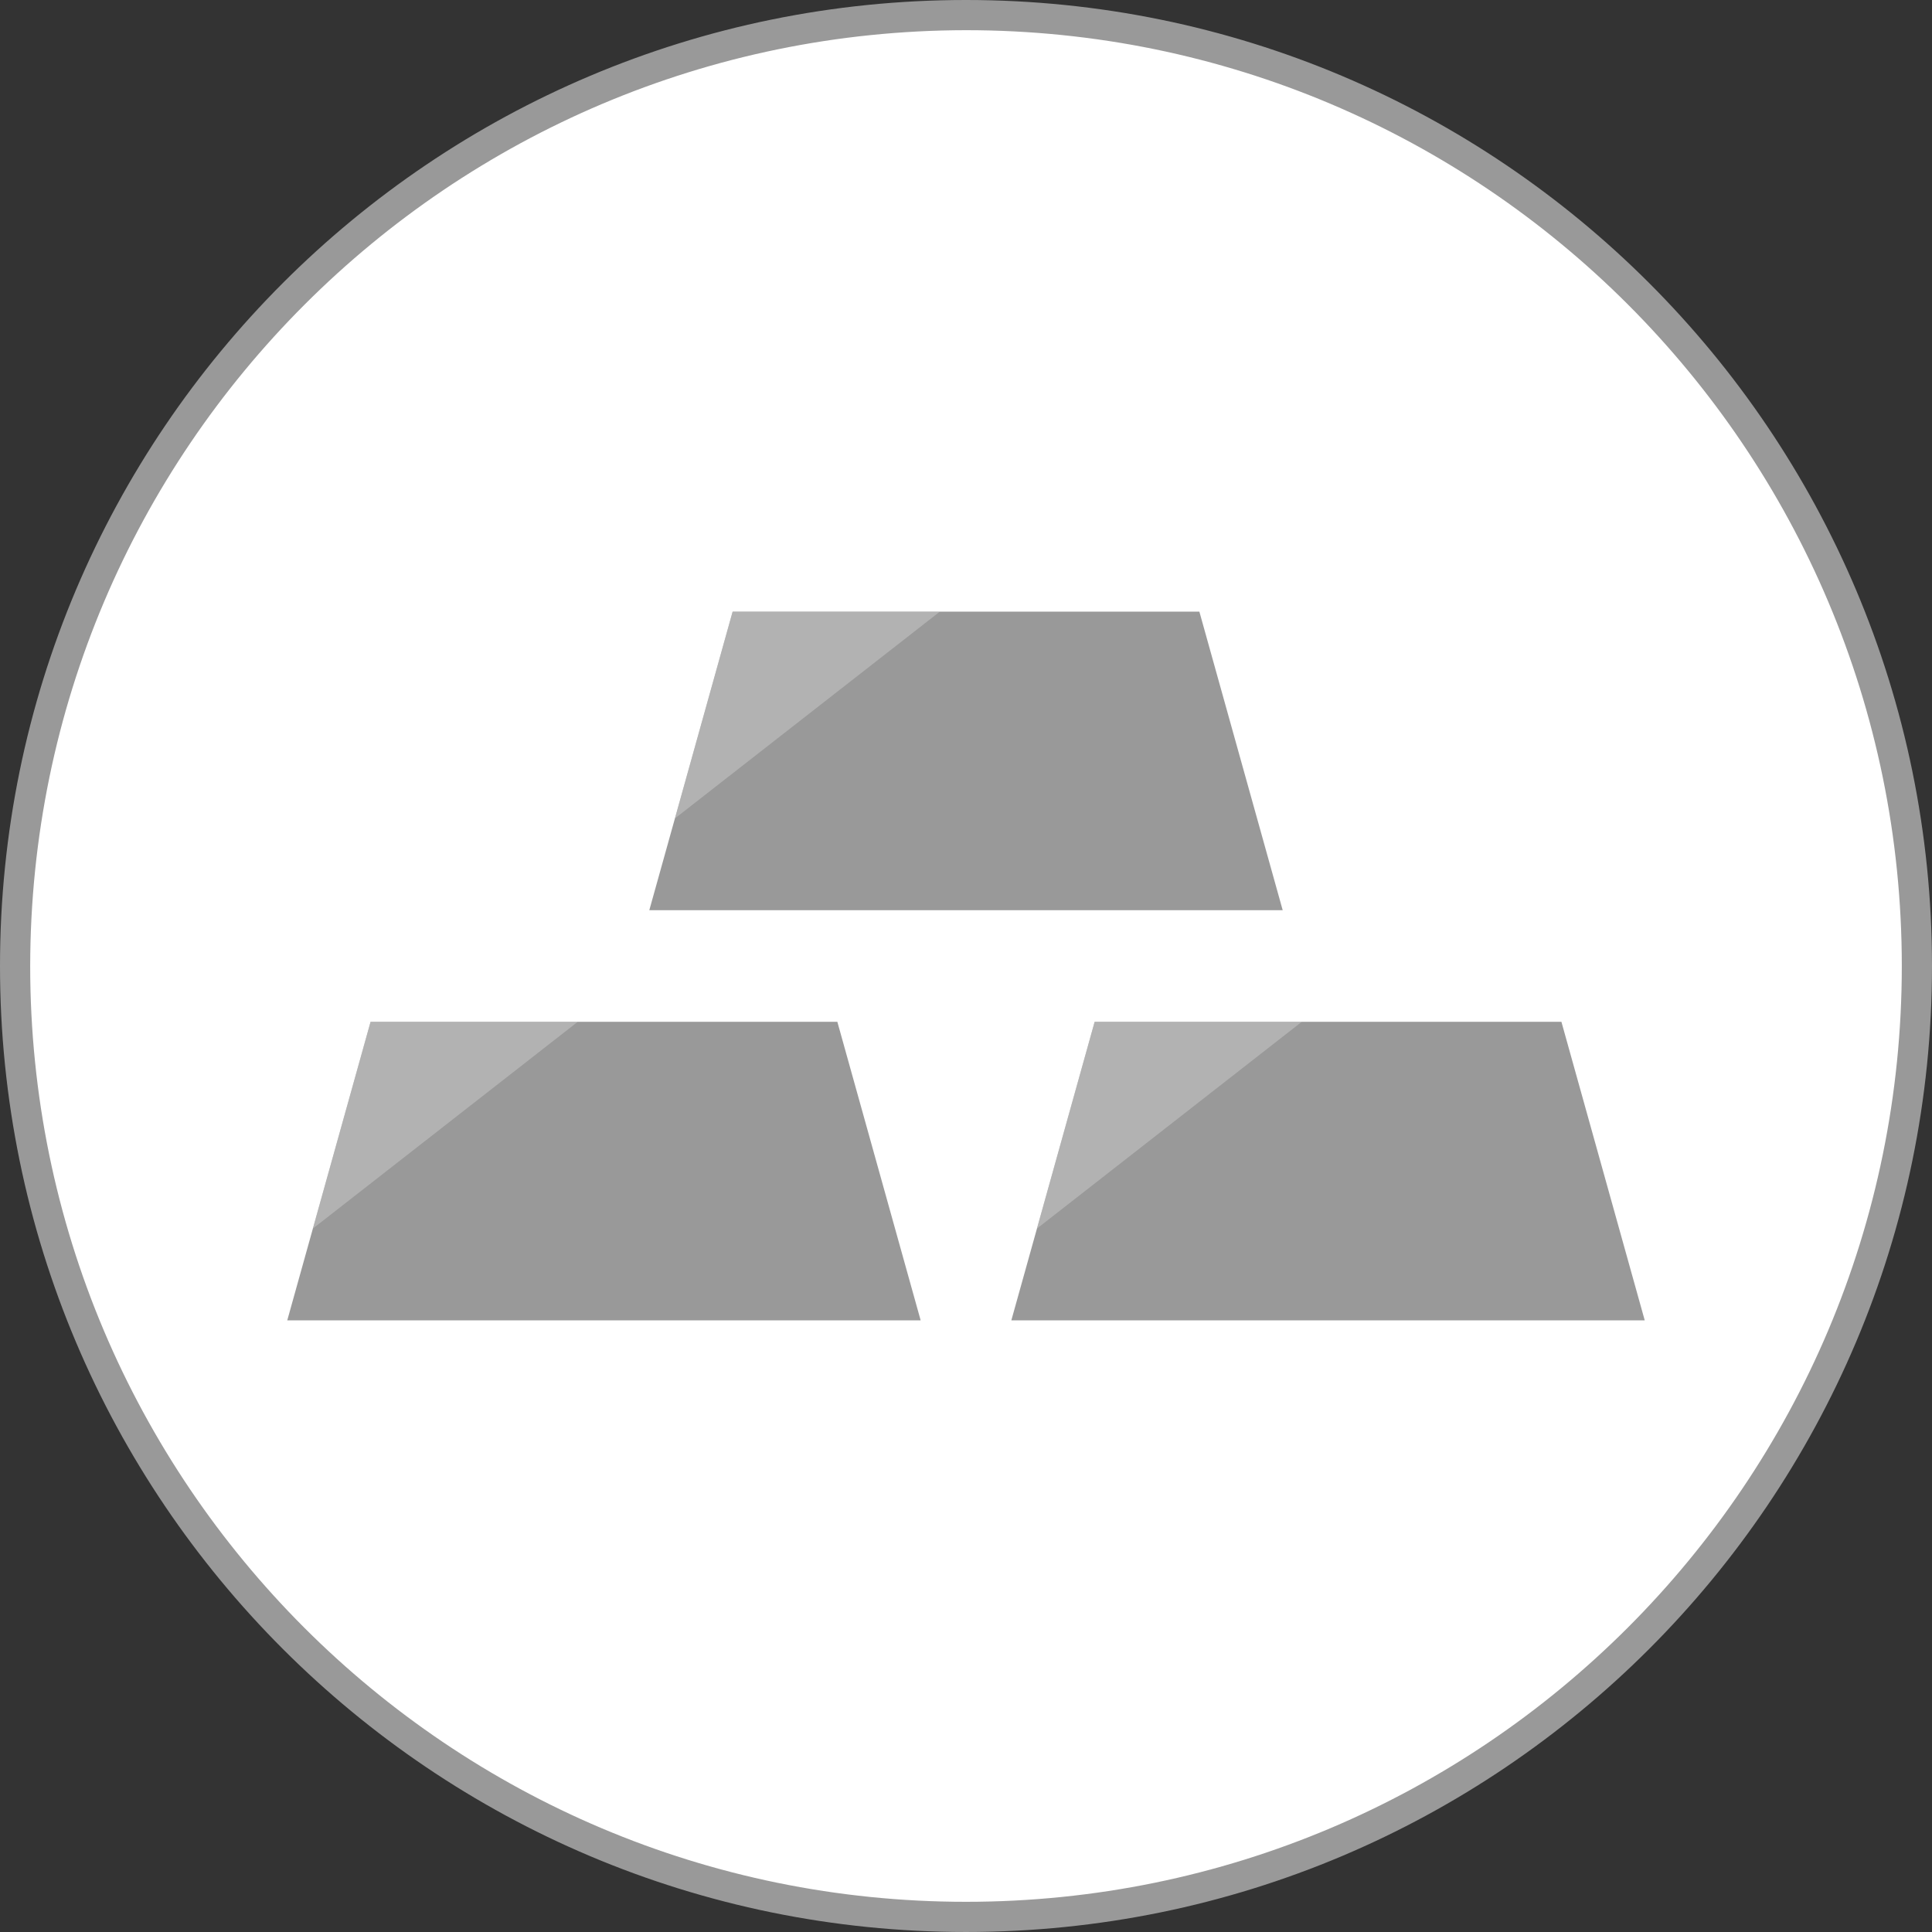
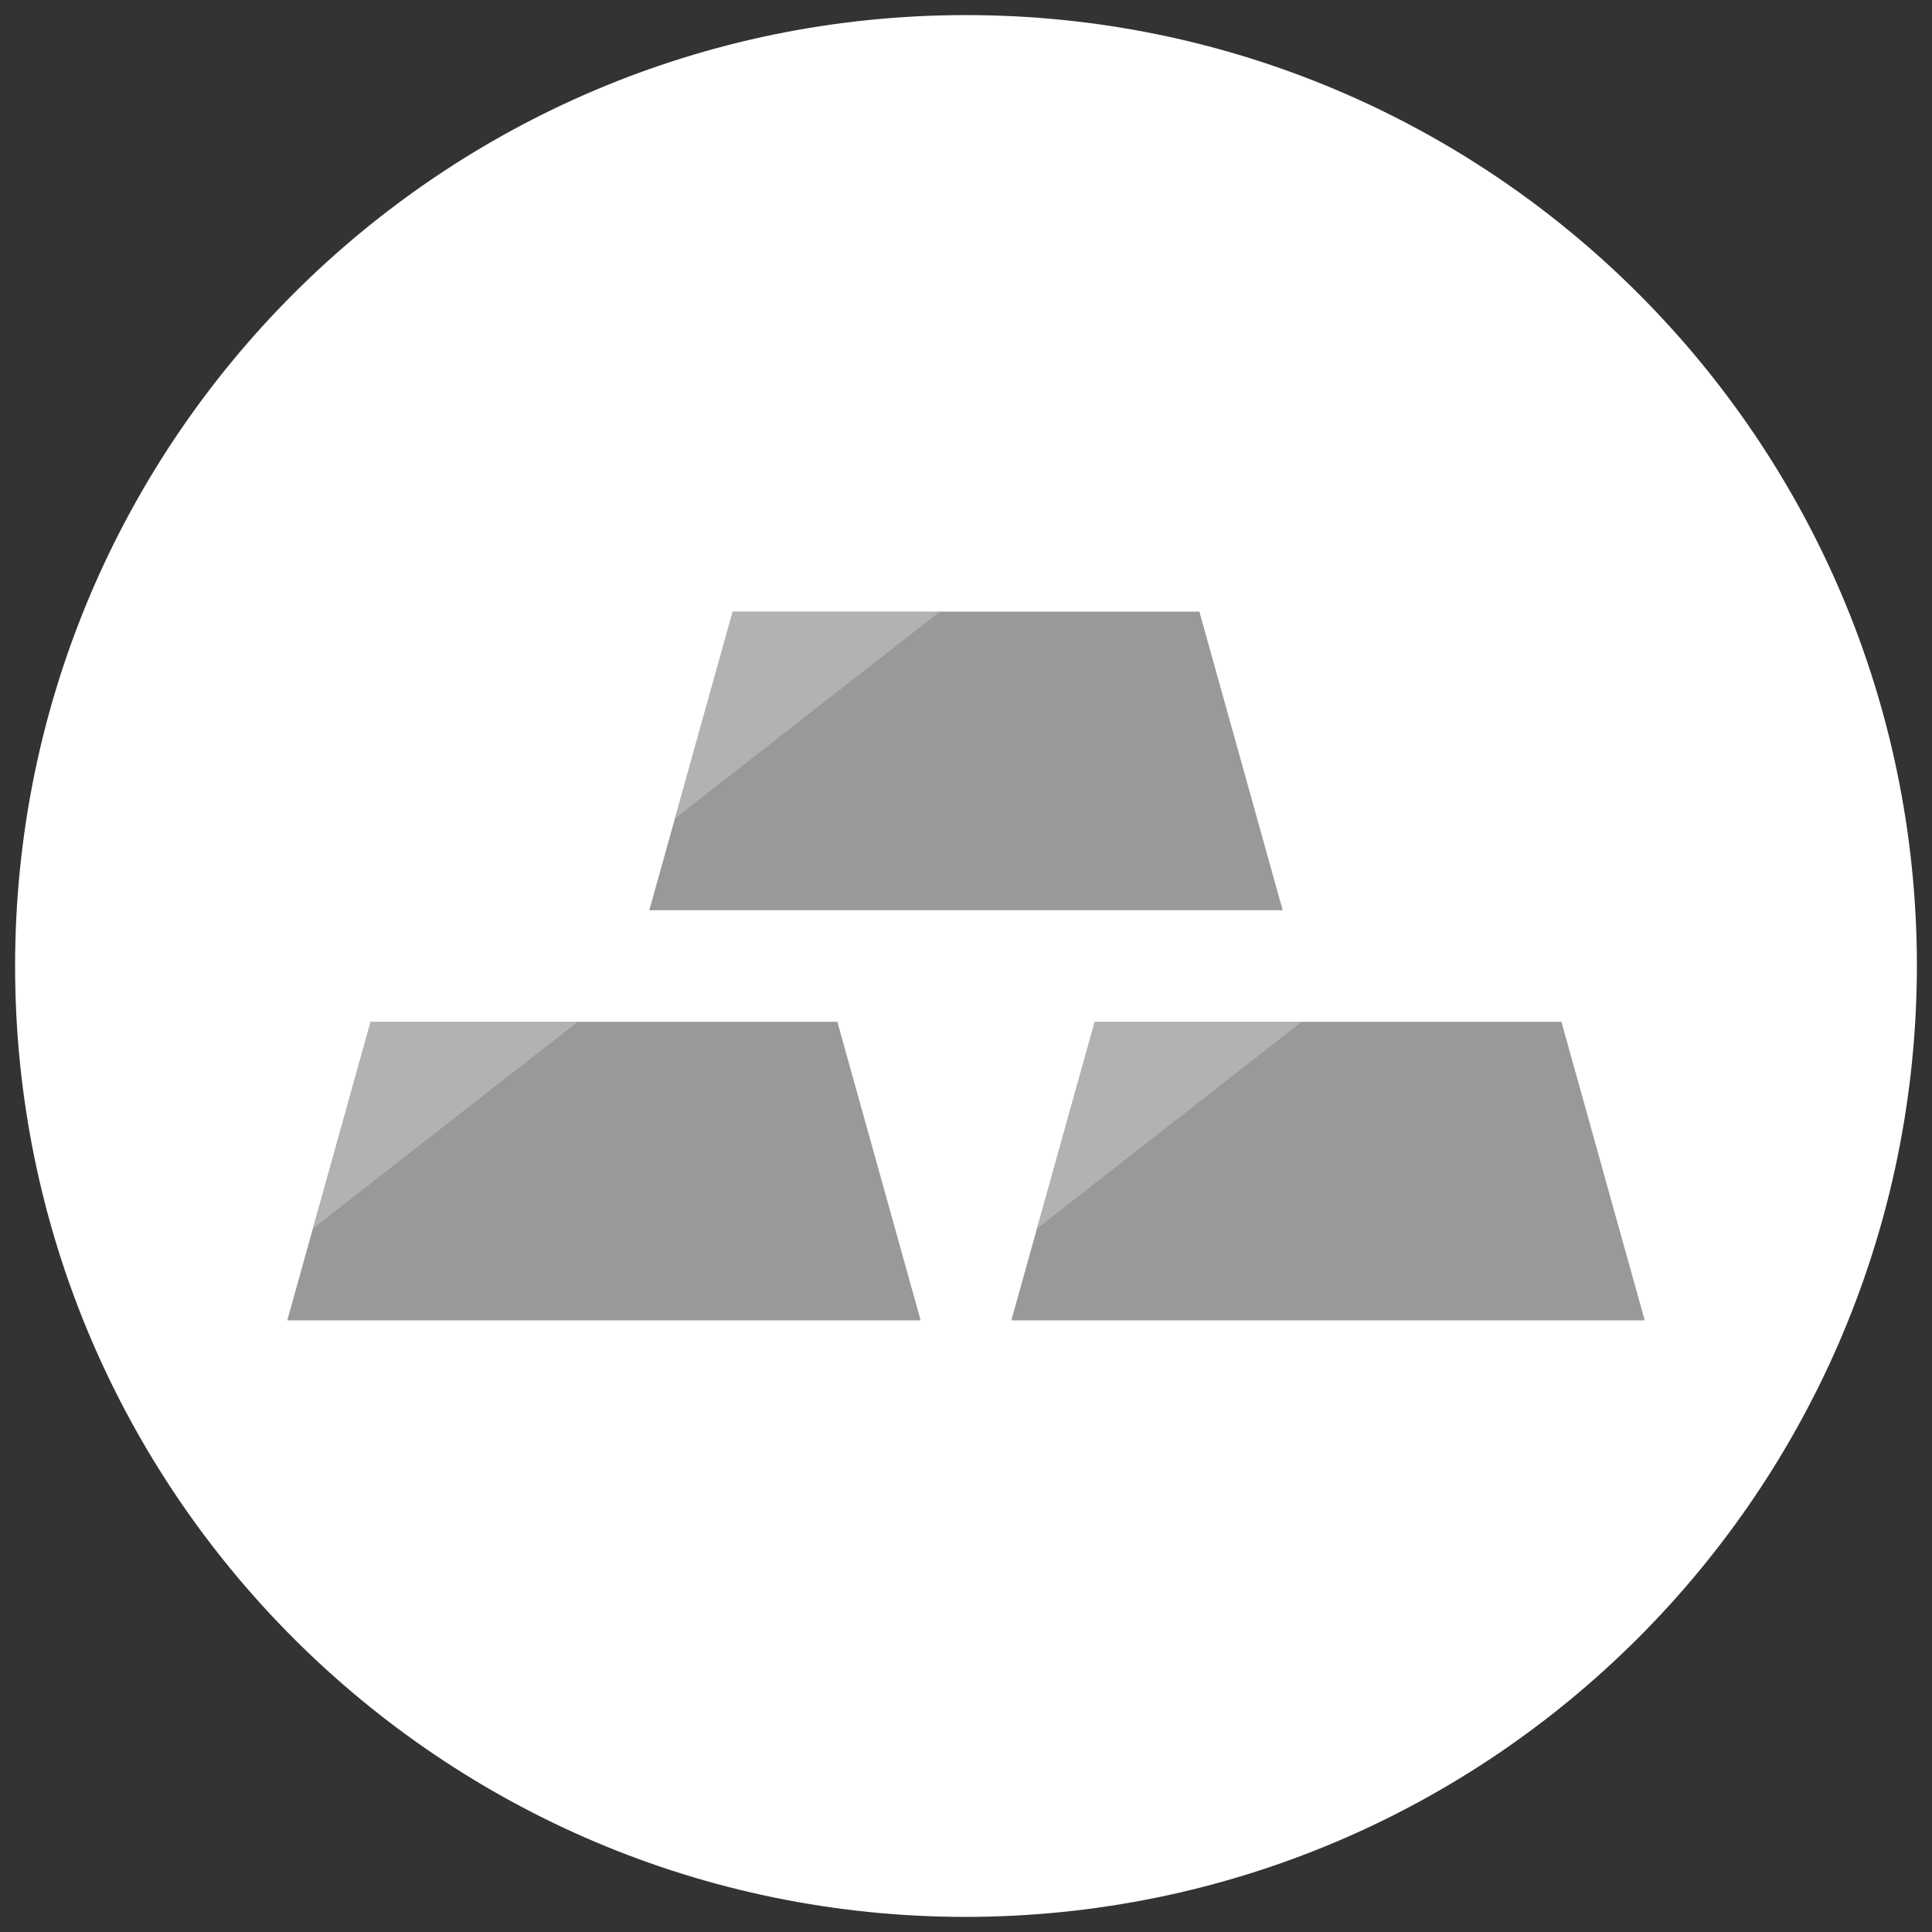
<svg xmlns="http://www.w3.org/2000/svg" height="800px" width="800px" version="1.1" id="Layer_1" viewBox="0 0 512.001 512.001" xml:space="preserve">
  <rect x="0" y="0" width="512.001" height="512.001" fill="#333333" stroke="none" />
  <path style="fill:#FFFFFF;" d="M256,508c-139.175,0-252-112.824-252-252S116.824,4,256,4s252,112.825,252,252  C507.842,395.11,395.11,507.842,256,508z" />
  <g>
-     <path style="fill:#999999;" d="M256,8c136.967,0,248,111.033,248,248S392.967,504,256,504S8,392.967,8,256   C8.155,119.098,119.098,8.155,256,8 M256,0C114.615,0,0,114.615,0,256s114.615,256,256,256s256-114.615,256-256S397.385,0,256,0z" />
    <polygon style="fill:#999999;" points="243.984,349.904 76.128,349.904 98.208,270.784 221.904,270.784  " />
    <polygon style="fill:#999999;" points="435.872,349.904 268.016,349.904 290.096,270.784 413.792,270.784  " />
    <polygon style="fill:#999999;" points="339.929,241.216 172.072,241.216 194.153,162.096 317.848,162.096  " />
  </g>
  <g style="opacity:0.5;">
    <polygon style="fill:#CCCCCC;" points="98.208,270.784 153.112,270.784 82.92,325.577  " />
  </g>
  <g style="opacity:0.5;">
    <polygon style="fill:#CCCCCC;" points="194.16,162.096 249.056,162.096 178.865,216.888  " />
  </g>
  <g style="opacity:0.5;">
    <polygon style="fill:#CCCCCC;" points="290.096,270.784 344.992,270.784 274.808,325.577  " />
  </g>
</svg>